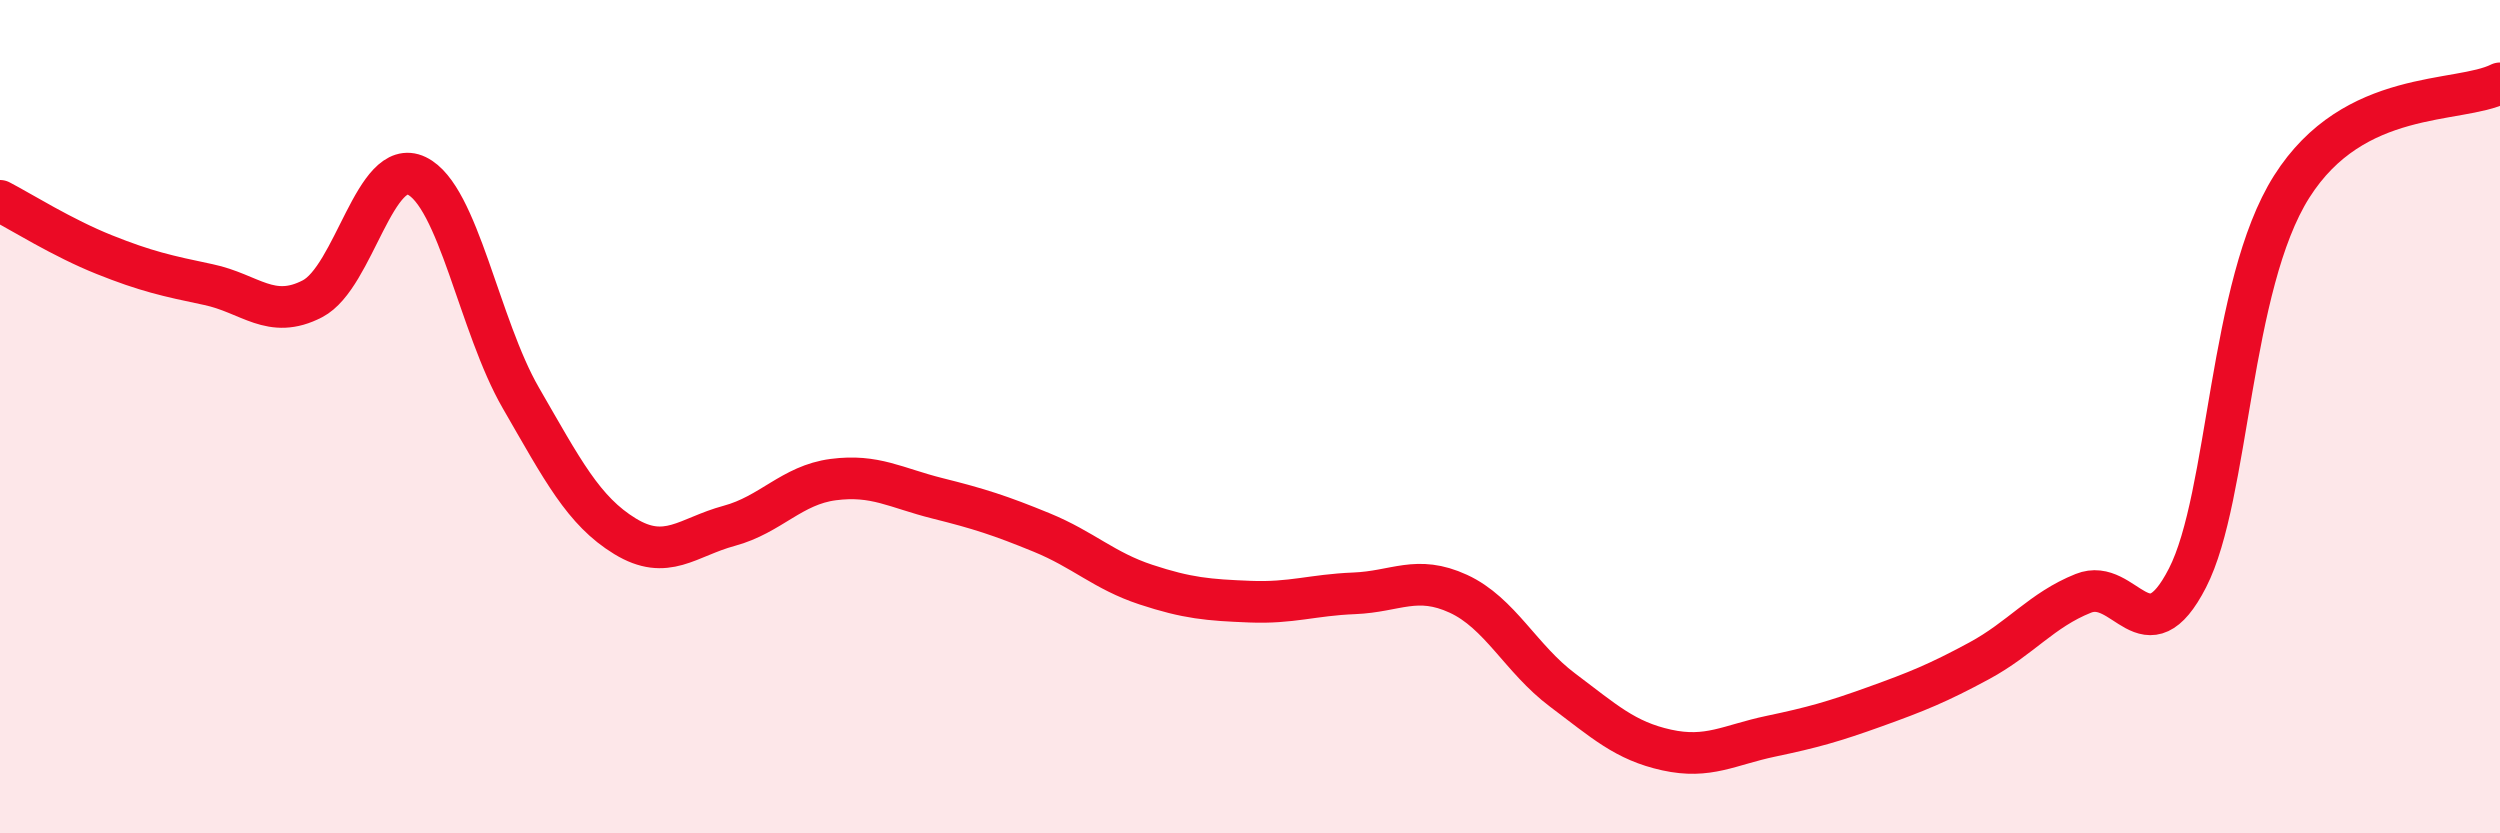
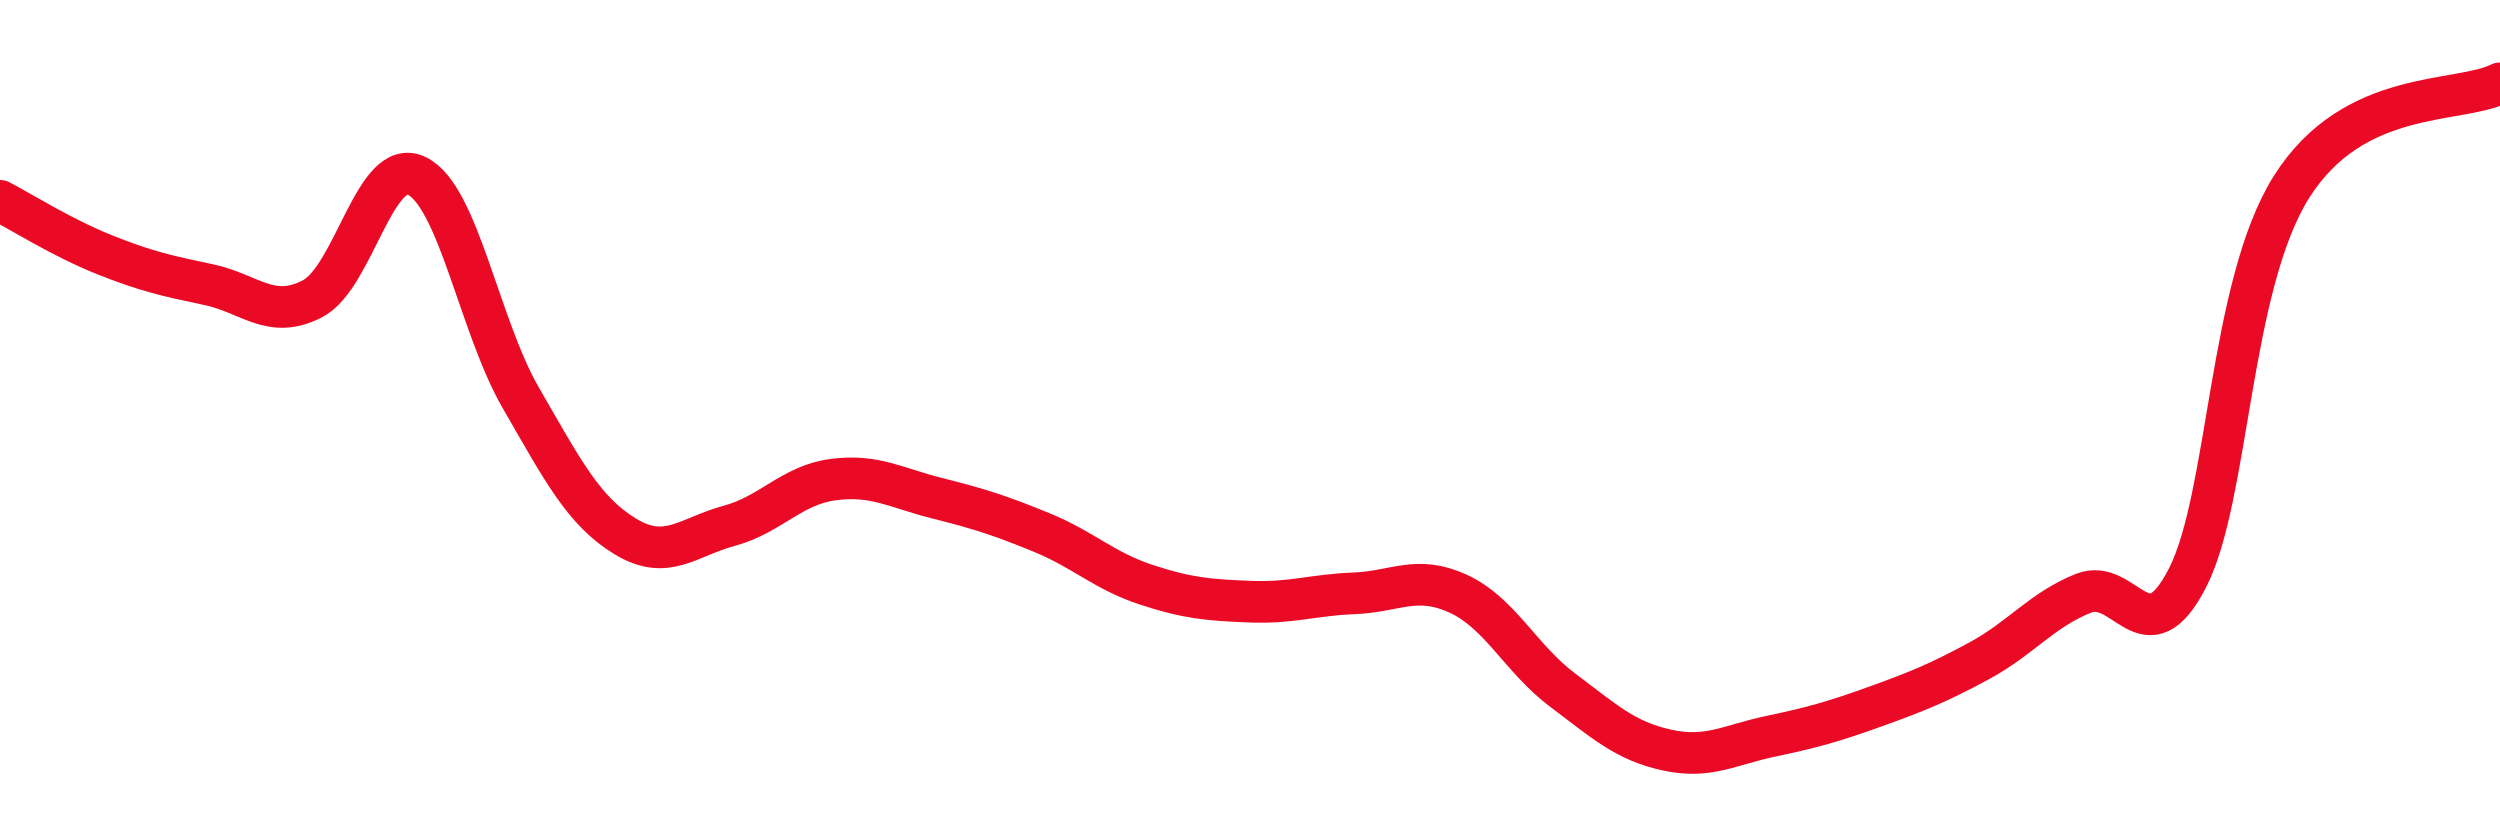
<svg xmlns="http://www.w3.org/2000/svg" width="60" height="20" viewBox="0 0 60 20">
-   <path d="M 0,4.82 C 0.5,5.08 1.5,5.71 2.5,6.11 C 3.5,6.51 4,6.62 5,6.83 C 6,7.04 6.5,7.69 7.5,7.17 C 8.5,6.65 9,3.74 10,4.22 C 11,4.7 11.5,7.82 12.5,9.55 C 13.5,11.28 14,12.26 15,12.87 C 16,13.48 16.5,12.89 17.5,12.62 C 18.5,12.35 19,11.64 20,11.51 C 21,11.38 21.5,11.71 22.5,11.96 C 23.5,12.21 24,12.37 25,12.78 C 26,13.19 26.5,13.7 27.5,14.03 C 28.5,14.36 29,14.4 30,14.44 C 31,14.48 31.5,14.28 32.5,14.24 C 33.5,14.2 34,13.79 35,14.25 C 36,14.71 36.5,15.81 37.5,16.56 C 38.5,17.31 39,17.78 40,18 C 41,18.22 41.5,17.88 42.5,17.67 C 43.5,17.46 44,17.32 45,16.96 C 46,16.6 46.5,16.4 47.5,15.86 C 48.5,15.32 49,14.64 50,14.24 C 51,13.84 51.5,15.82 52.5,13.87 C 53.5,11.92 53.5,6.85 55,4.48 C 56.5,2.11 59,2.5 60,2L60 20L0 20Z" fill="#EB0A25" opacity="0.1" stroke-linecap="round" stroke-linejoin="round" />
  <path d="M 0,4.82 C 0.5,5.08 1.5,5.71 2.5,6.11 C 3.5,6.51 4,6.62 5,6.83 C 6,7.04 6.5,7.69 7.5,7.17 C 8.5,6.65 9,3.74 10,4.22 C 11,4.7 11.5,7.82 12.5,9.55 C 13.5,11.28 14,12.26 15,12.87 C 16,13.48 16.5,12.89 17.5,12.62 C 18.5,12.35 19,11.64 20,11.51 C 21,11.38 21.5,11.71 22.5,11.96 C 23.5,12.21 24,12.37 25,12.78 C 26,13.19 26.5,13.7 27.5,14.03 C 28.5,14.36 29,14.4 30,14.44 C 31,14.48 31.5,14.28 32.5,14.24 C 33.5,14.2 34,13.79 35,14.25 C 36,14.71 36.5,15.81 37.5,16.56 C 38.5,17.31 39,17.78 40,18 C 41,18.22 41.5,17.88 42.5,17.67 C 43.5,17.46 44,17.32 45,16.96 C 46,16.6 46.5,16.4 47.5,15.86 C 48.5,15.32 49,14.64 50,14.24 C 51,13.84 51.5,15.82 52.5,13.87 C 53.5,11.92 53.5,6.85 55,4.48 C 56.5,2.11 59,2.5 60,2" stroke="#EB0A25" stroke-width="1" fill="none" stroke-linecap="round" stroke-linejoin="round" />
</svg>